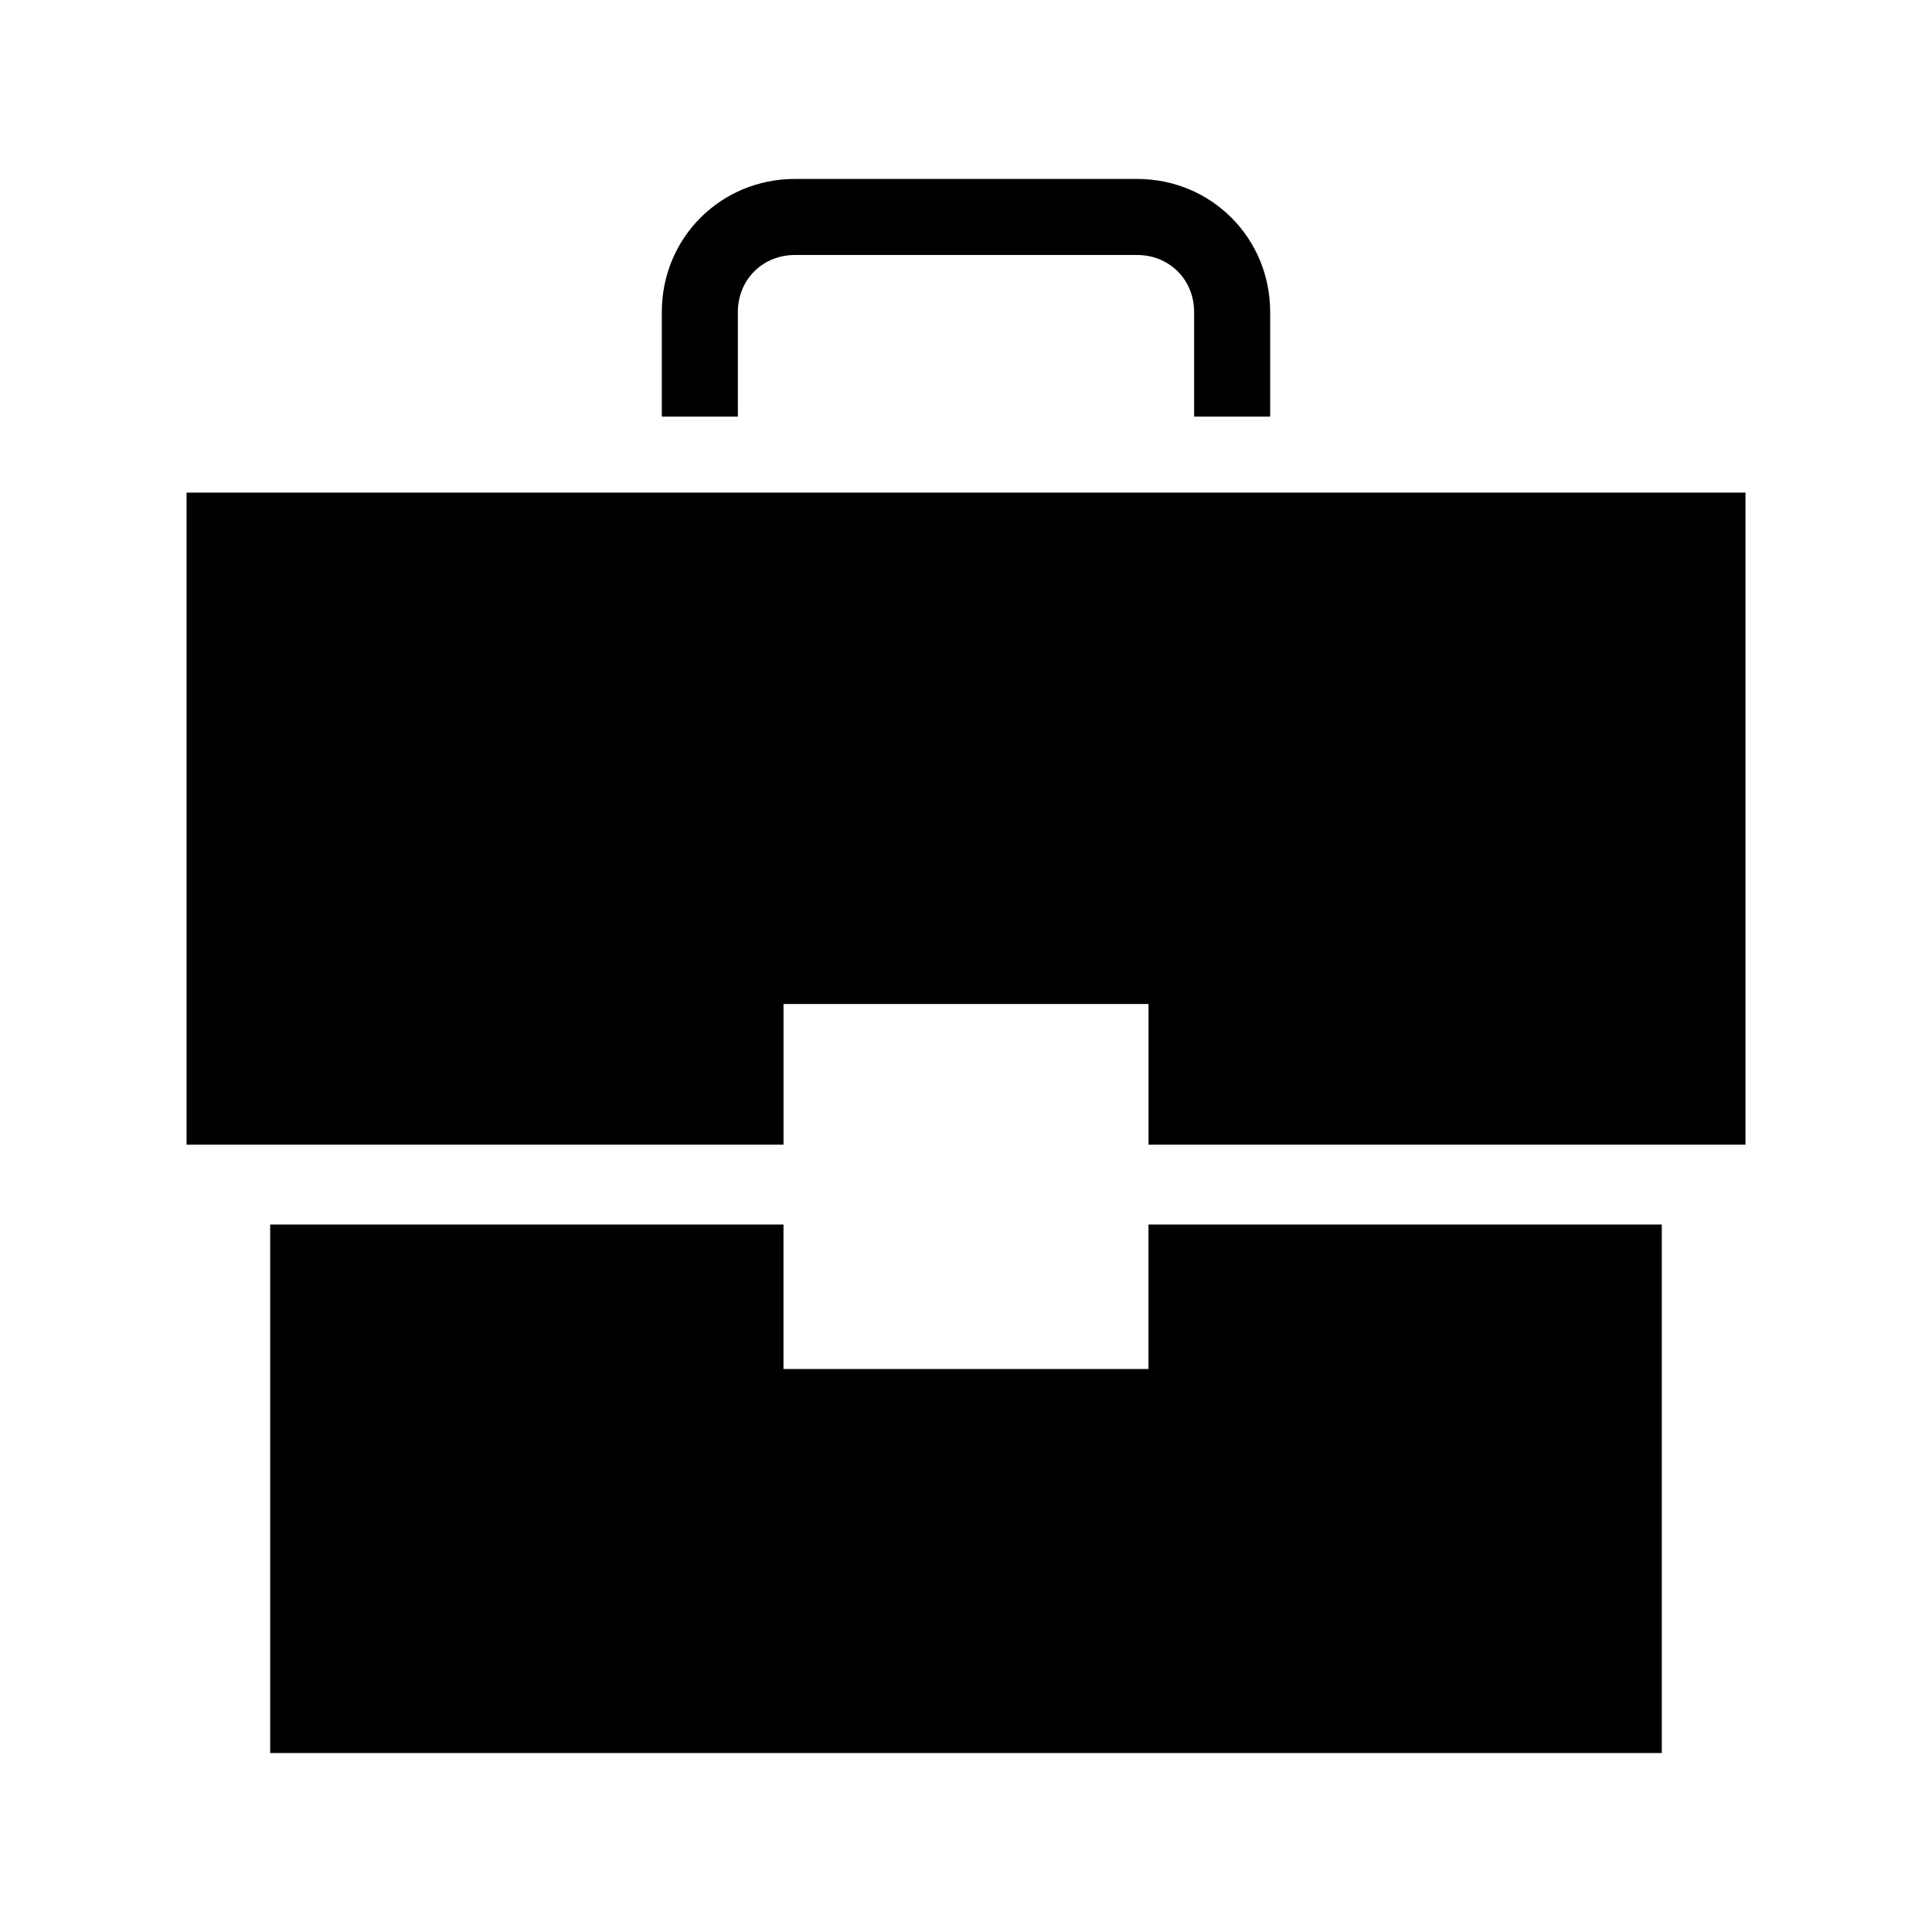
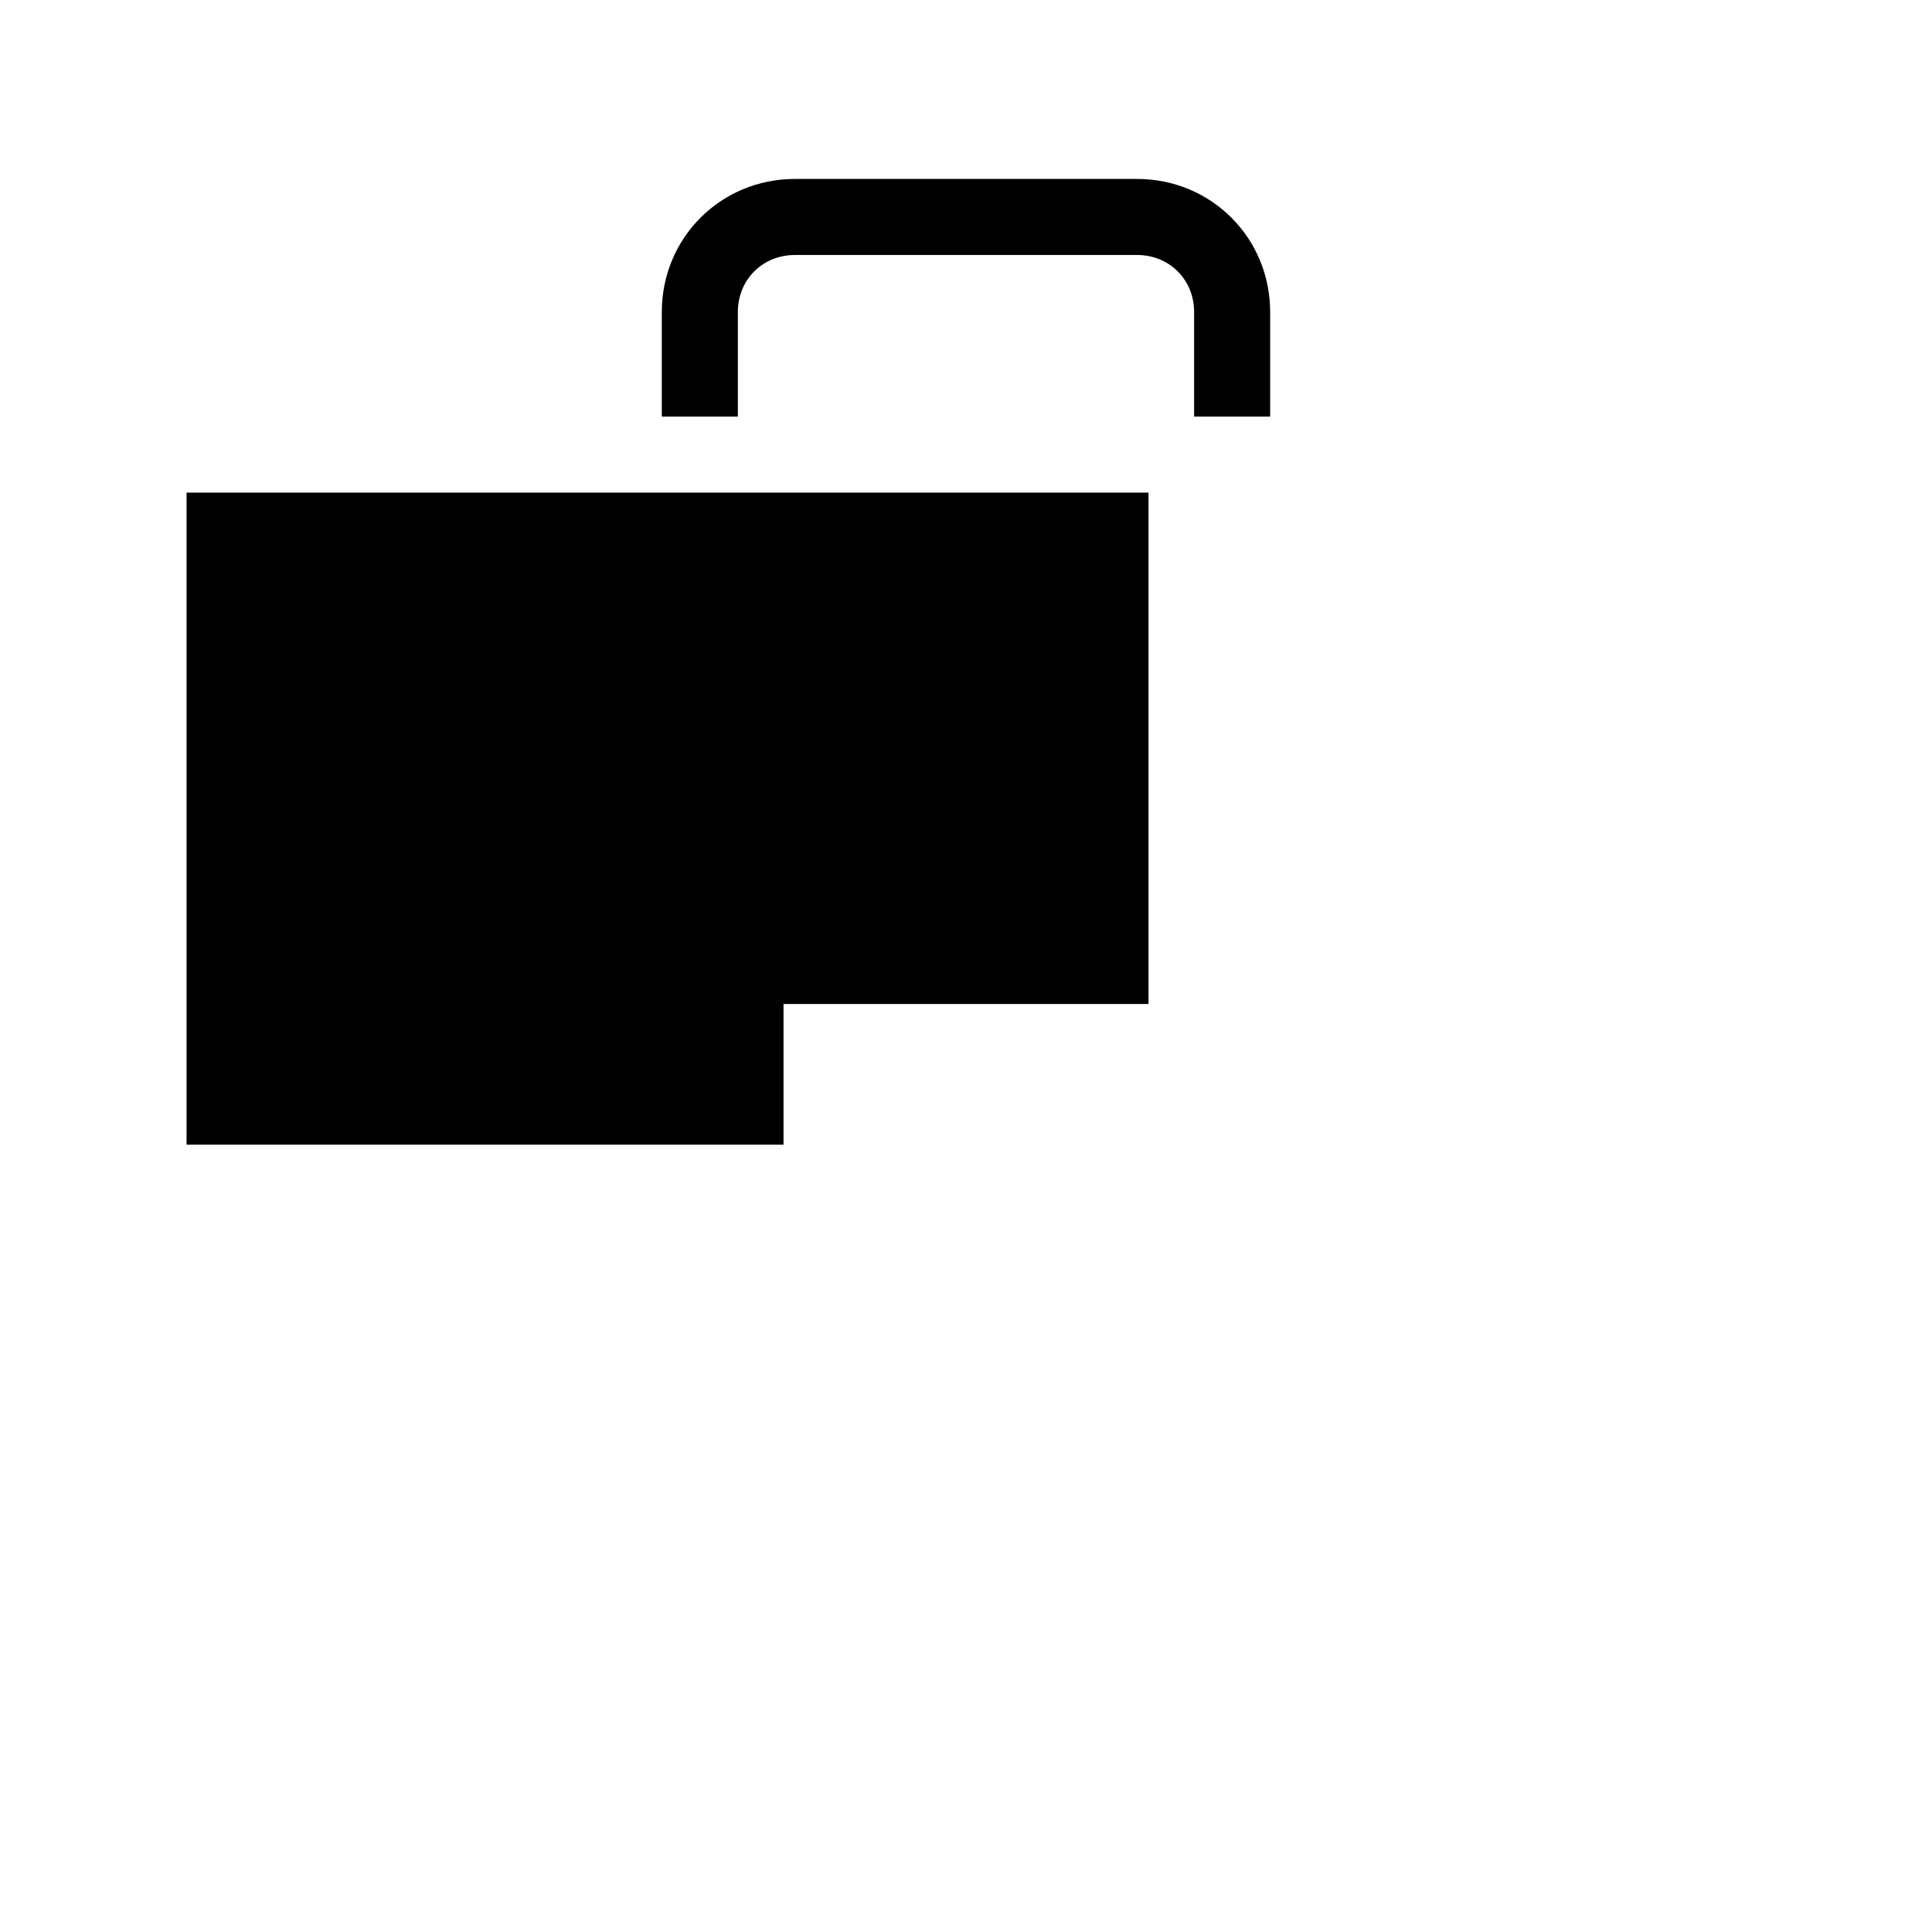
<svg xmlns="http://www.w3.org/2000/svg" fill="#000000" width="800px" height="800px" version="1.1" viewBox="144 144 512 512">
  <g>
    <path d="m339.54 254.4v-27.711c0-8.566 6.551-15.113 15.113-15.113h90.688c8.566 0 15.113 6.551 15.113 15.113v27.711h20.152v-27.711c0-19.648-15.617-35.266-35.266-35.266h-90.688c-19.648 0-35.266 15.617-35.266 35.266v27.711z" />
-     <path d="m319.39 274.55h-125.95v172.8h158.2v-37.281h96.73v37.281h158.2v-172.8z" />
-     <path d="m448.36 506.8h-96.73v-38.289h-136.03v140.06h368.79v-140.06h-136.03z" />
+     <path d="m319.39 274.55h-125.95v172.8h158.2v-37.281h96.73v37.281v-172.8z" />
  </g>
</svg>